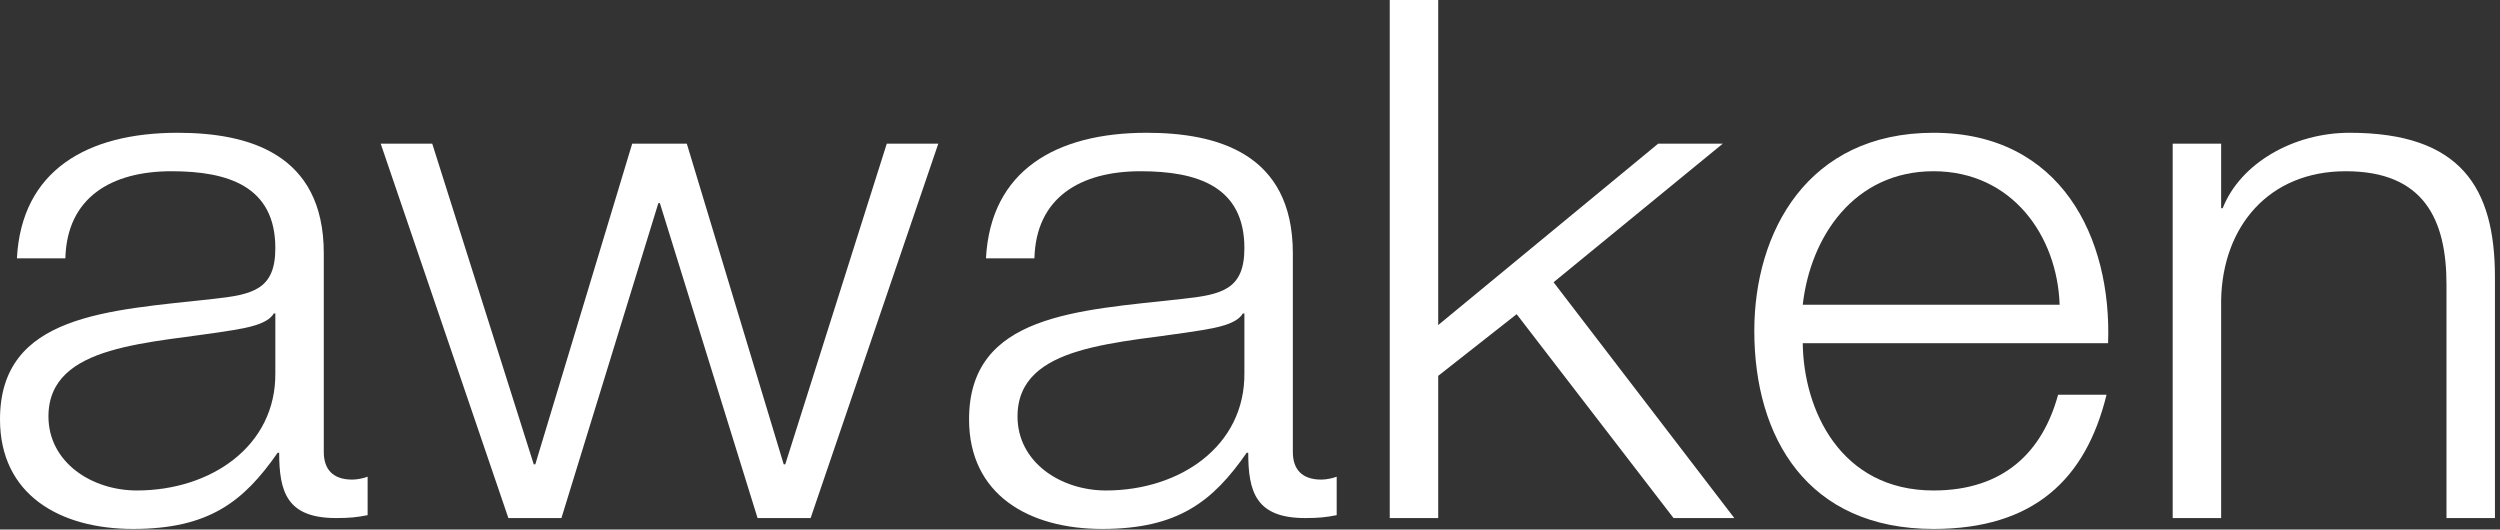
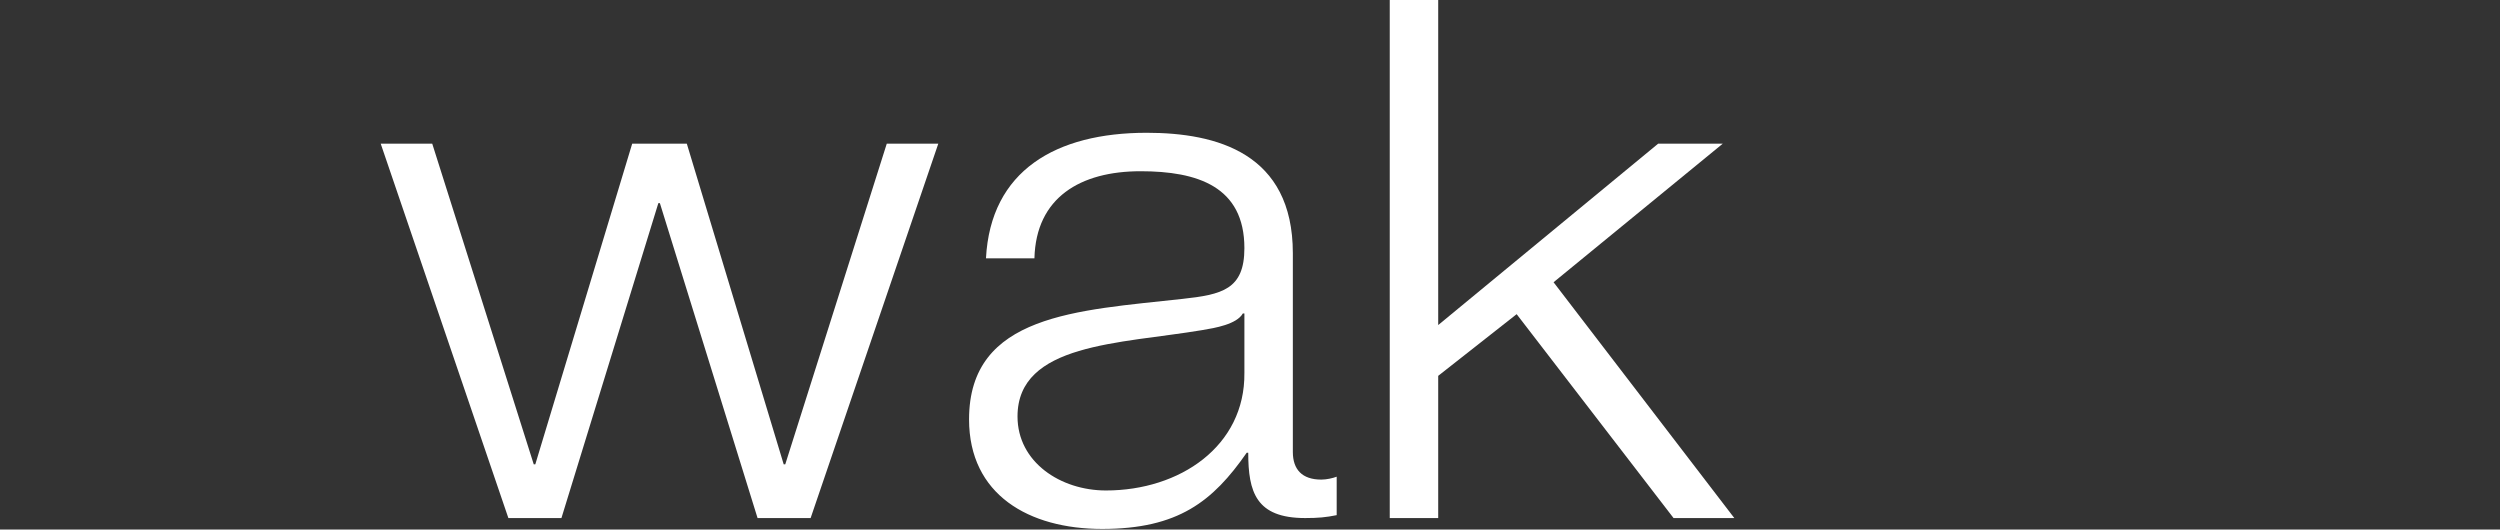
<svg xmlns="http://www.w3.org/2000/svg" viewBox="0 0 491 104" preserveAspectRatio="xMidYMid" version="1.1" xml:space="preserve" style="fill-rule:evenodd;clip-rule:evenodd;stroke-linejoin:round;stroke-miterlimit:1.414;">
  <rect x="0" y="0" width="491" height="104" fill="#333333" stroke="none" />
  <g>
-     <path d="M54.076,73.245c0.151,14.392 -12.688,23.085 -27.189,23.085c-8.912,0 -17.371,-5.558 -17.371,-14.535c0,-14.393 20.09,-14.25 36.252,-16.958c2.568,-0.427 6.797,-1.14 8.006,-3.277l0.302,0l0,11.685ZM12.839,50.73c0.302,-11.97 9.063,-17.1 20.845,-17.1c11.178,0 20.392,2.992 20.392,15.105c0,8.122 -4.381,9.12 -12.235,9.975c-20.543,2.28 -41.841,2.992 -41.841,23.655c0,14.82 11.782,21.517 26.132,21.517c14.954,0 21.751,-5.415 28.397,-14.962l0.302,0c0,7.695 1.511,12.825 11.178,12.825c2.568,0 4.078,-0.143 6.193,-0.57l0,-7.553c-0.755,0.285 -1.964,0.57 -3.021,0.57c-3.776,0 -5.589,-1.995 -5.589,-5.415l0,-39.045c0,-19.665 -14.954,-23.655 -28.699,-23.655c-17.824,0 -30.664,7.41 -31.57,24.653l9.516,0Z" style="fill:#fff;fill-rule:nonzero;" />
    <path d="M99.844,101.745l10.422,0l19.033,-61.845l0.302,0l19.183,61.845l10.423,0l25.074,-73.53l-10.12,0l-19.939,62.985l-0.302,0l-19.032,-62.985l-10.725,0l-19.032,62.985l-0.302,0l-19.939,-62.985l-10.12,0l25.074,73.53Z" style="fill:#fff;fill-rule:nonzero;" />
    <path d="M244.399,73.245c0.151,14.392 -12.688,23.085 -27.189,23.085c-8.912,0 -17.371,-5.558 -17.371,-14.535c0,-14.393 20.09,-14.25 36.252,-16.958c2.568,-0.427 6.797,-1.14 8.006,-3.277l0.302,0l0,11.685ZM203.162,50.73c0.302,-11.97 9.063,-17.1 20.845,-17.1c11.178,0 20.392,2.992 20.392,15.105c0,8.122 -4.381,9.12 -12.235,9.975c-20.543,2.28 -41.841,2.992 -41.841,23.655c0,14.82 11.782,21.517 26.132,21.517c14.954,0 21.751,-5.415 28.397,-14.962l0.302,0c0,7.695 1.511,12.825 11.178,12.825c2.568,0 4.078,-0.143 6.193,-0.57l0,-7.553c-0.755,0.285 -1.964,0.57 -3.021,0.57c-3.776,0 -5.589,-1.995 -5.589,-5.415l0,-39.045c0,-19.665 -14.954,-23.655 -28.699,-23.655c-17.824,0 -30.664,7.41 -31.57,24.653l9.516,0Z" style="fill:#fff;fill-rule:nonzero;" />
    <path d="M272.947,101.745l9.517,0l0,-27.93l15.407,-12.113l30.814,40.043l11.933,0l-35.497,-46.313l33.231,-27.217l-12.688,0l-43.2,35.625l0,-63.84l-9.517,0l0,101.745Z" style="fill:#fff;fill-rule:nonzero;" />
-     <path d="M414.028,67.402c0.755,-20.662 -9.214,-41.325 -34.288,-41.325c-24.773,0 -35.195,19.523 -35.195,38.903c0,20.948 10.422,38.903 35.195,38.903c19.636,0 29.908,-9.69 33.986,-26.363l-9.516,0c-3.021,11.115 -10.574,18.81 -24.47,18.81c-18.277,0 -25.528,-15.817 -25.679,-28.928l59.967,0ZM354.061,59.85c1.511,-13.395 10.121,-26.22 25.679,-26.22c15.407,0 24.319,12.682 24.772,26.22l-50.451,0Z" style="fill:#fff;fill-rule:nonzero;" />
-     <path d="M426.716,101.745l9.516,0l0,-42.893c0.302,-14.392 9.365,-25.222 24.471,-25.222c15.407,0 19.787,9.547 19.787,22.23l0,45.885l9.516,0l0,-47.31c0,-17.528 -6.646,-28.358 -28.548,-28.358c-11.027,0 -21.449,5.985 -24.924,14.82l-0.302,0l0,-12.682l-9.516,0l0,73.53Z" style="fill:#fff;fill-rule:nonzero;" />
  </g>
</svg>